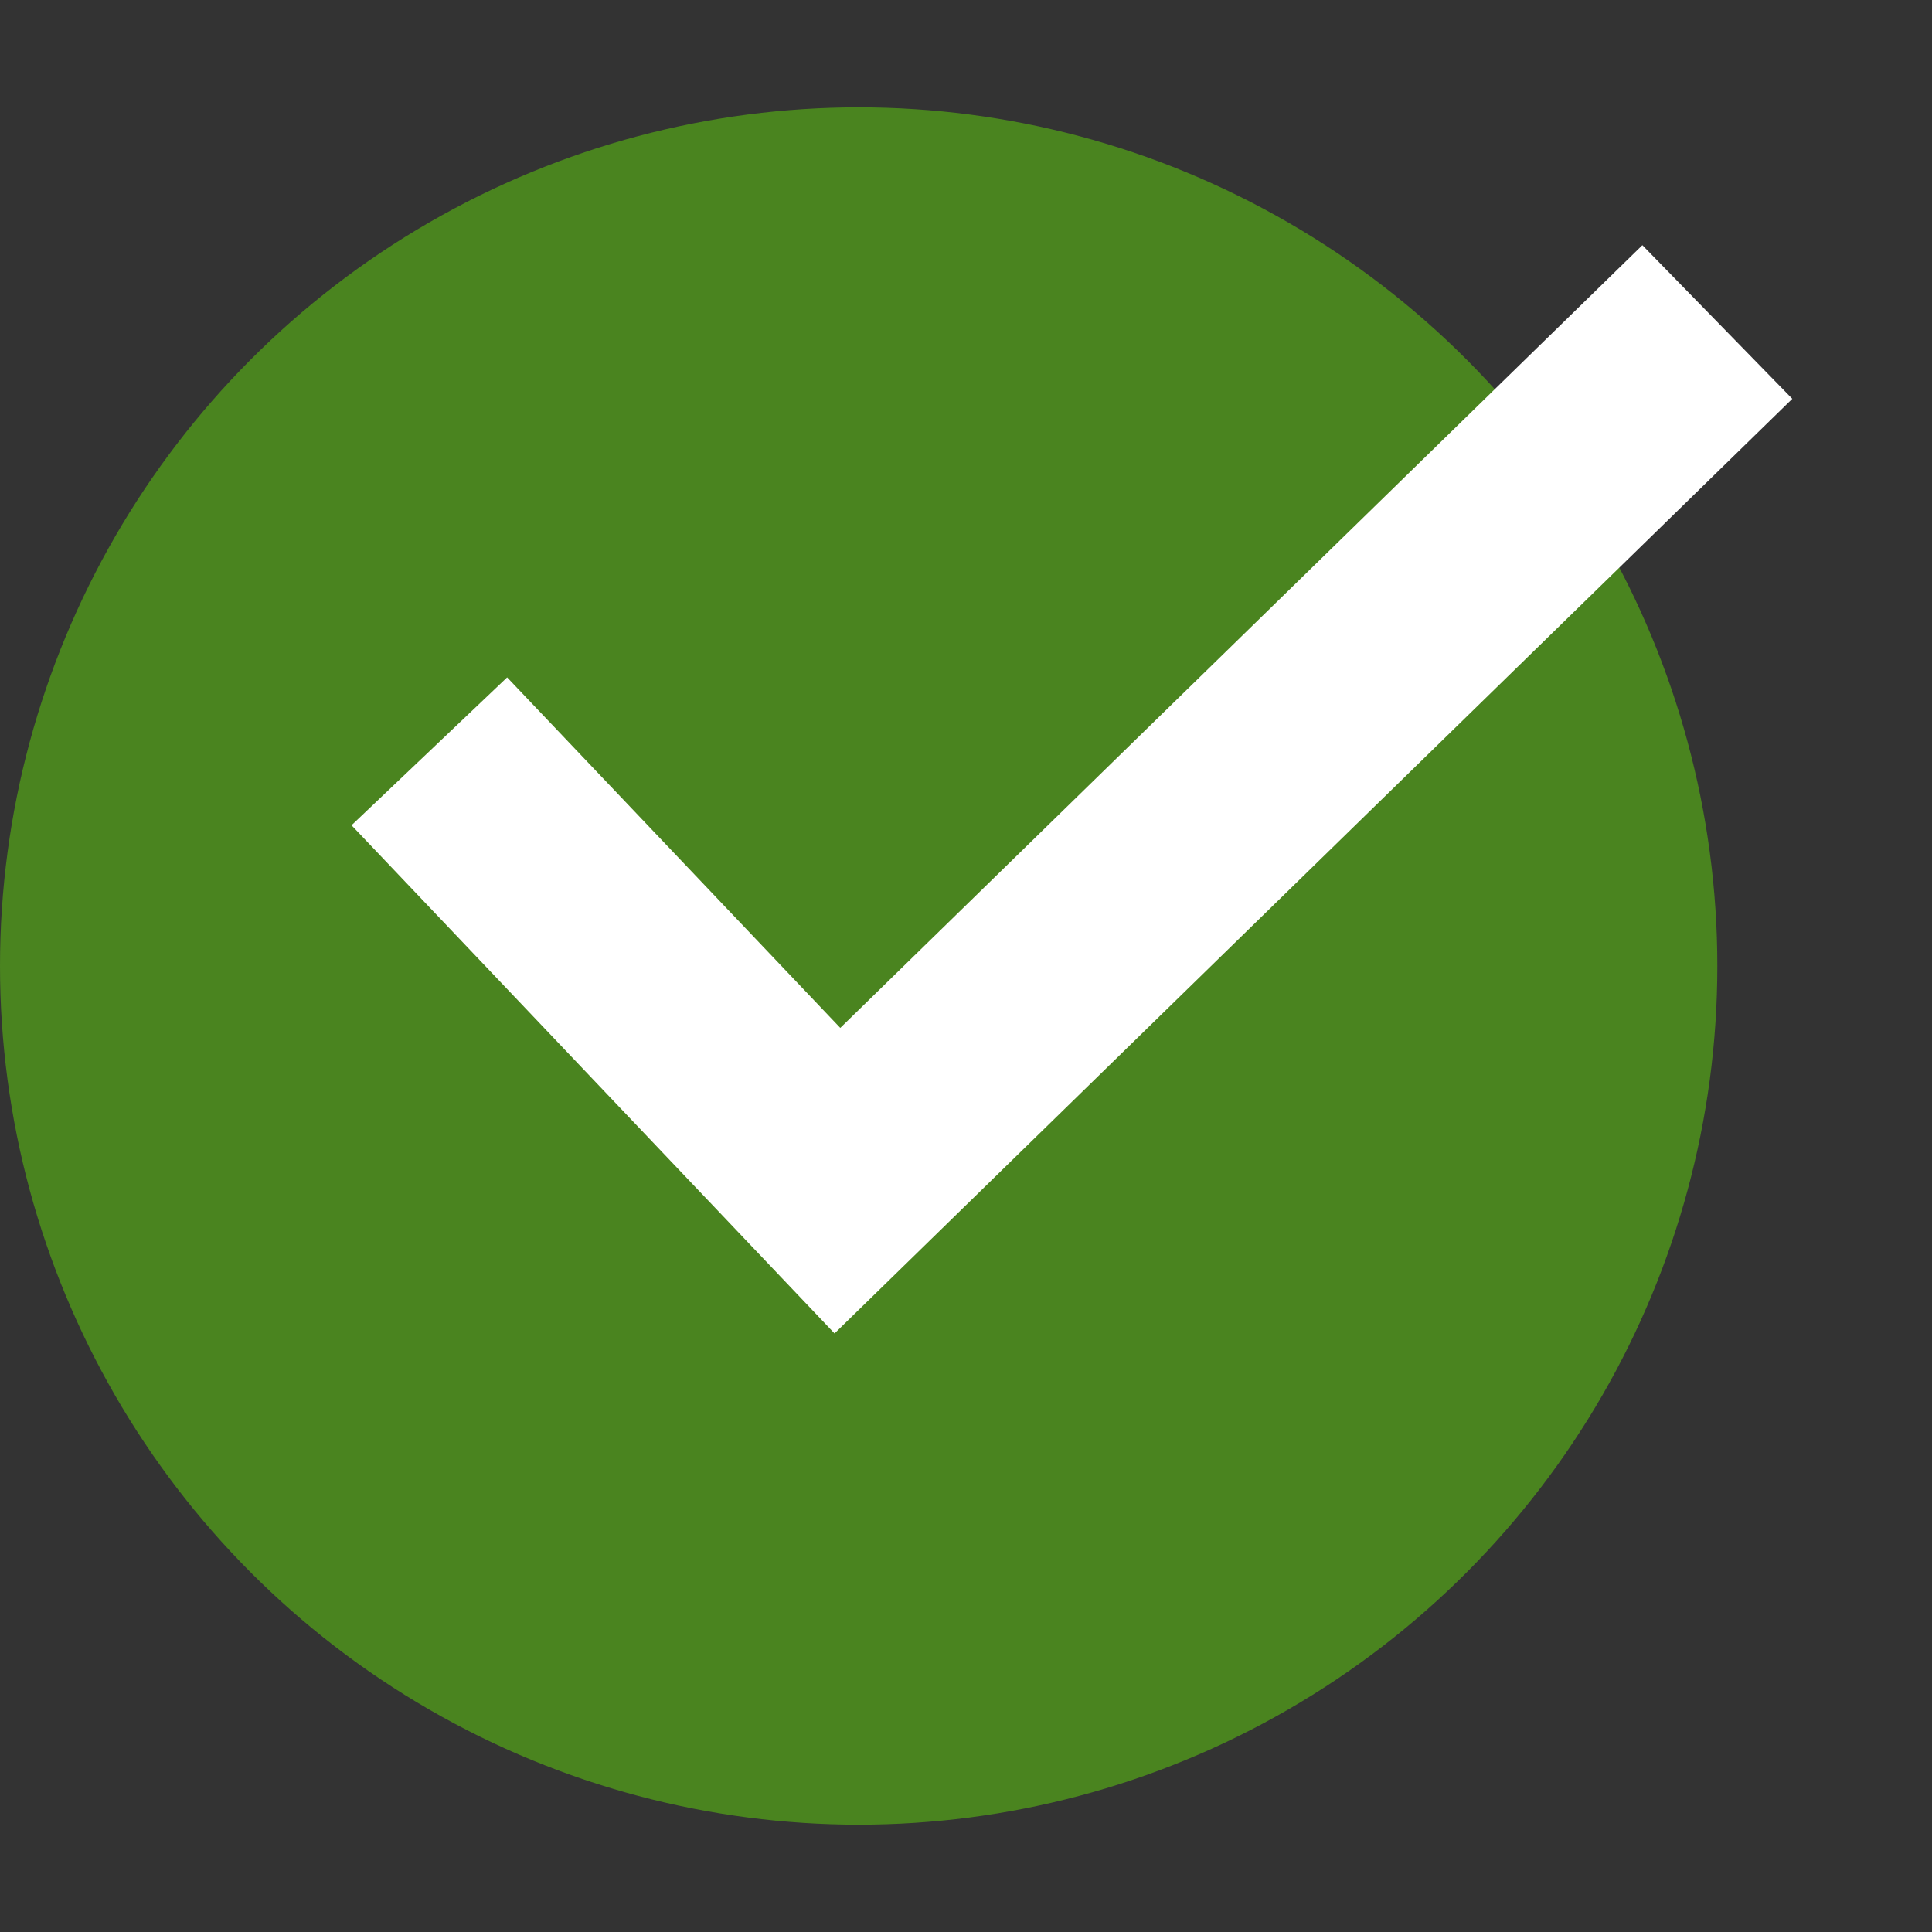
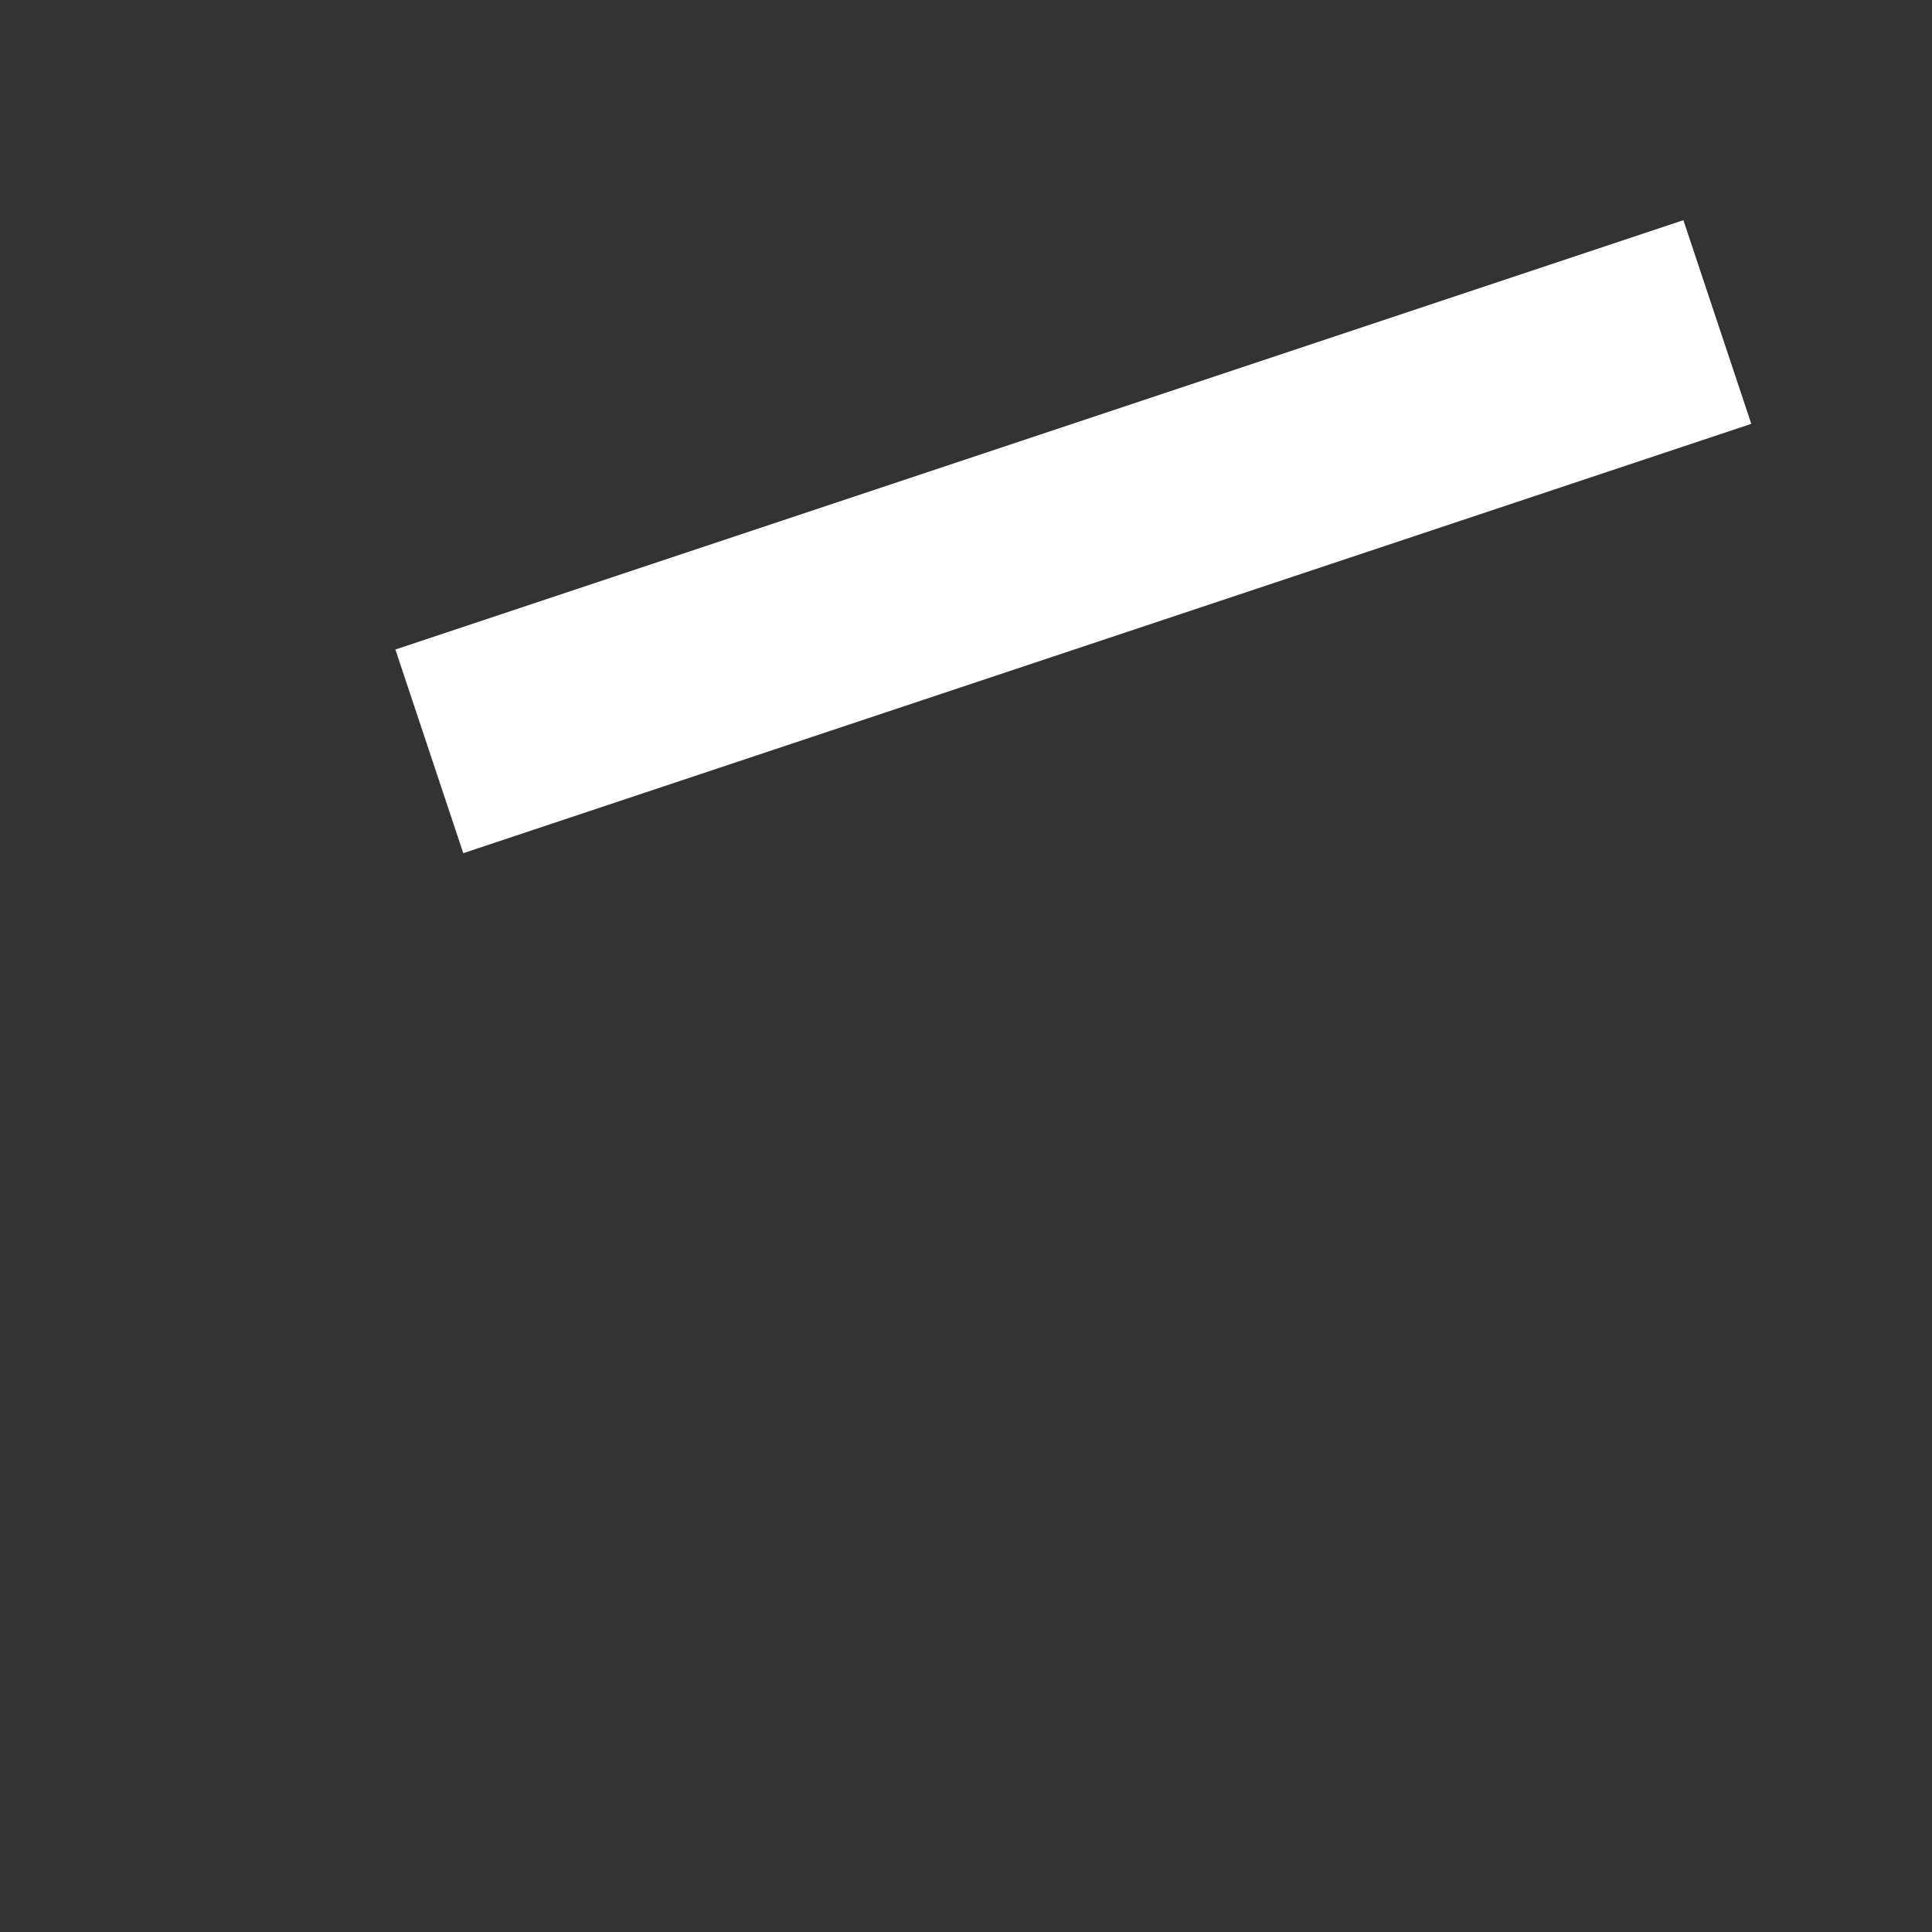
<svg xmlns="http://www.w3.org/2000/svg" width="9" height="9" viewBox="0 0 9 9" fill="none">
  <rect x="0" y="0" width="9" height="9" fill="#333333" stroke="none" />
-   <circle cx="4" cy="4.5" r="4" fill="#4A841F" />
-   <path d="M2 3.5L3.901 5.5L8 1.5" stroke="white" />
+   <path d="M2 3.5L8 1.5" stroke="white" />
</svg>